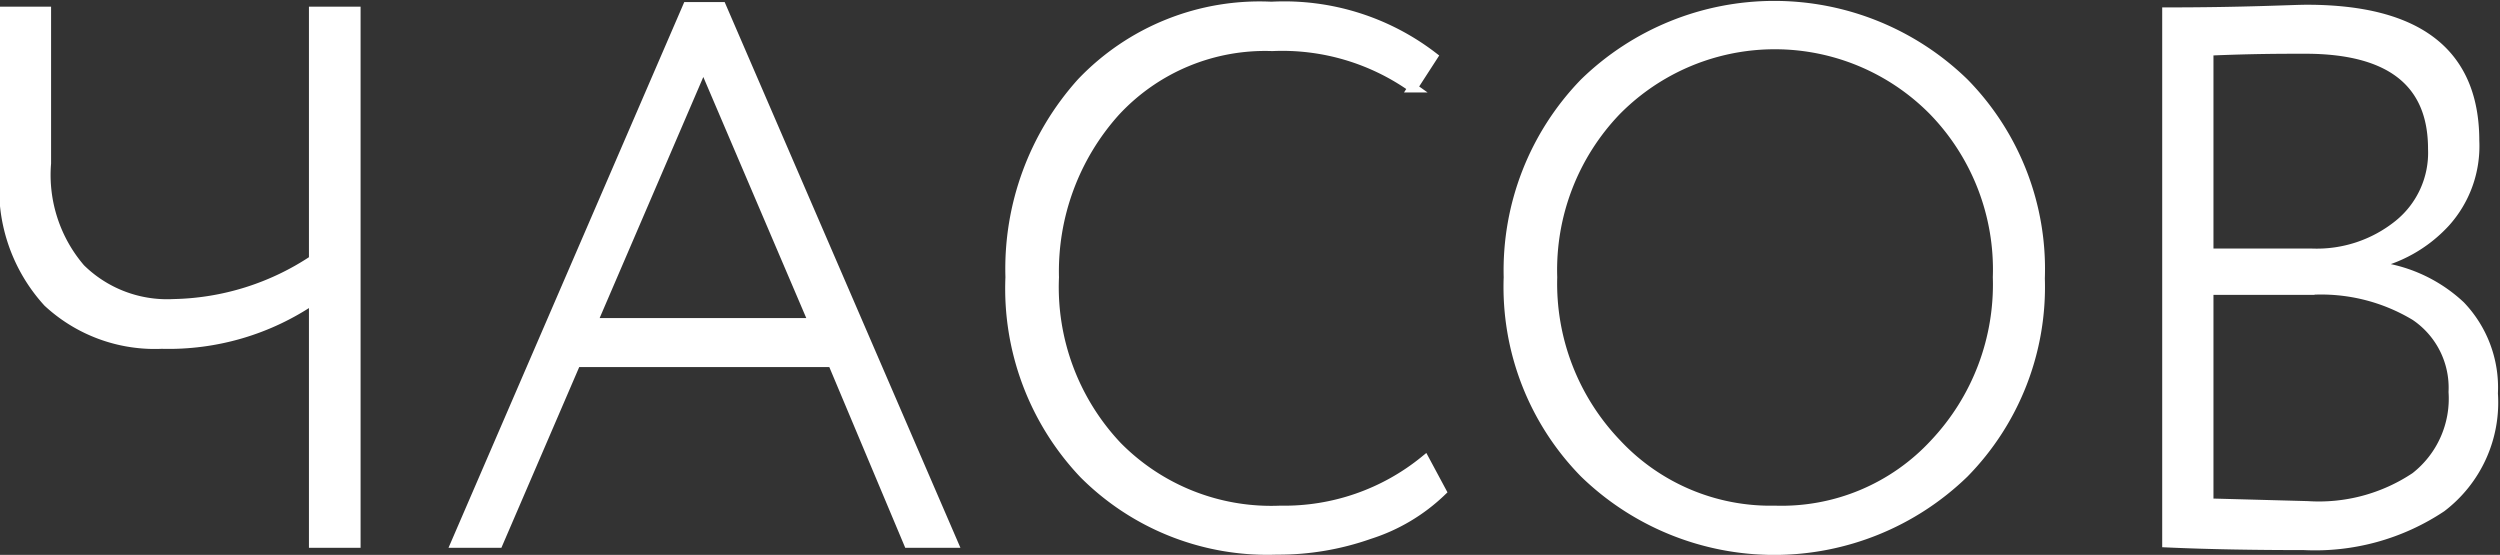
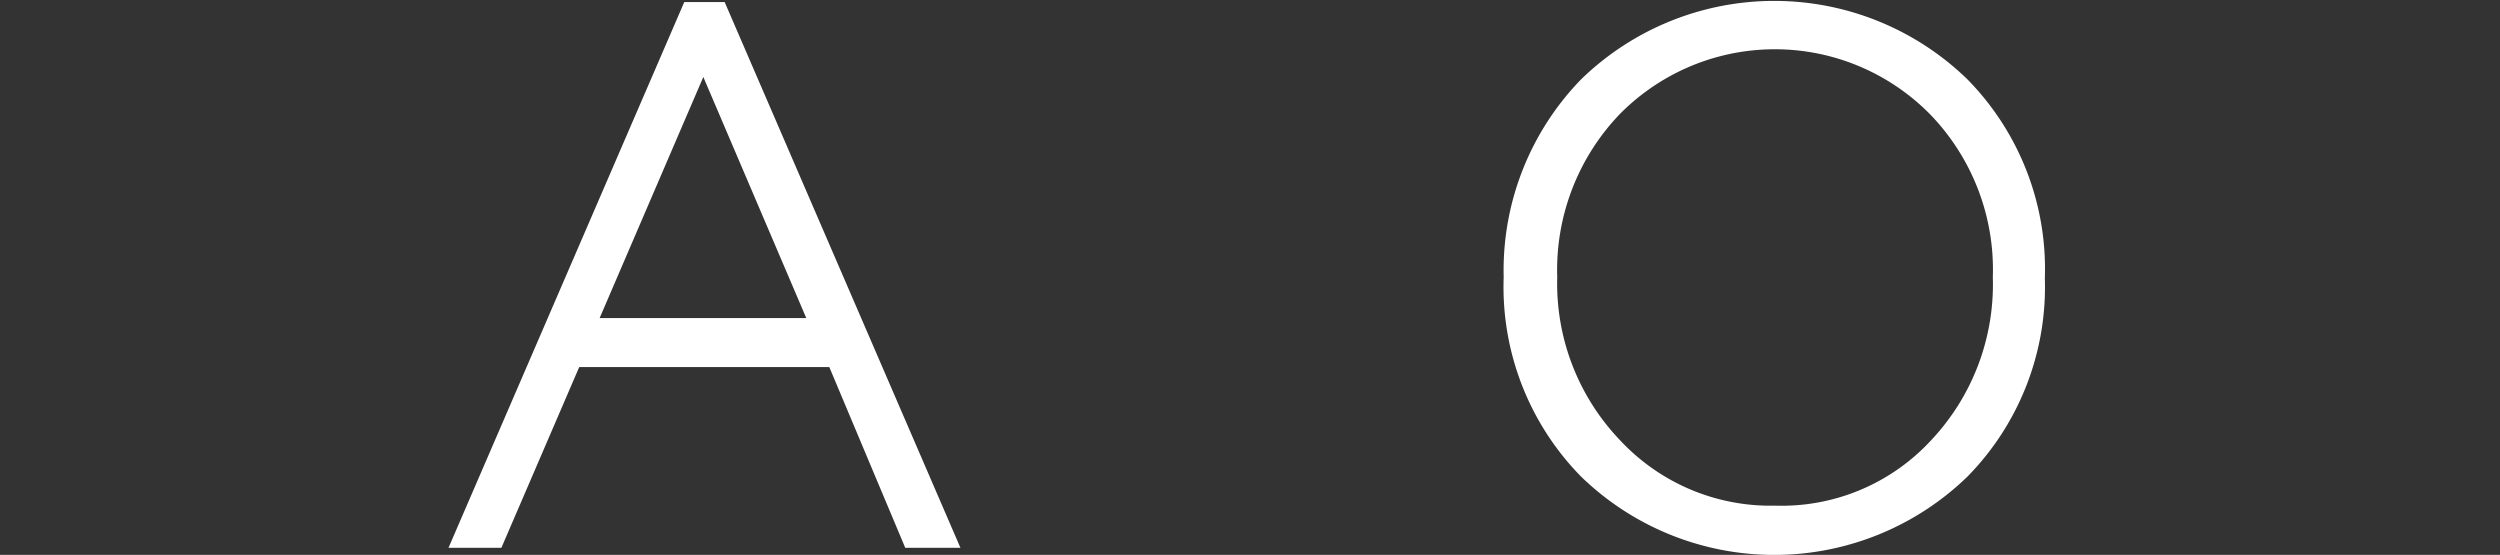
<svg xmlns="http://www.w3.org/2000/svg" viewBox="0 0 65.83 14.61">
  <rect x="0" y="0" width="65.83" height="14.61" fill="#333333" stroke="none" />
  <defs>
    <style>.cls-1{fill:#fff;stroke:#fff;stroke-miterlimit:10;stroke-width:0.25px;}</style>
  </defs>
  <g id="Слой_2" data-name="Слой 2">
    <g id="Слой_1-2" data-name="Слой 1">
-       <path class="cls-1" d="M9.37.3v14H8.26V7.88a6.76,6.76,0,0,1-4,1.18,4.14,4.14,0,0,1-3-1.1A4.43,4.43,0,0,1,.12,4.58V.3h1.1v4a3.78,3.78,0,0,0,.9,2.77A3.25,3.25,0,0,0,4.57,8,6.88,6.88,0,0,0,8.26,6.84V.3Z" />
      <path class="cls-1" d="M12,14.3,18.1.18H19L25.1,14.3H23.92l-2-4.76H15.17L13.12,14.3ZM18.52,1.71,15.6,8.5h5.82Z" />
-       <path class="cls-1" d="M37.52,12.12l.44.82a4.86,4.86,0,0,1-1.9,1.13,7.19,7.19,0,0,1-2.44.41,6.83,6.83,0,0,1-5.08-2A7.09,7.09,0,0,1,26.6,7.3a7.33,7.33,0,0,1,1.88-5.13,6.48,6.48,0,0,1,5-2,6.43,6.43,0,0,1,4.25,1.32l-.53.82a5.93,5.93,0,0,0-3.7-1.09,5.37,5.37,0,0,0-4.13,1.72A6.29,6.29,0,0,0,27.76,7.3a6.1,6.1,0,0,0,1.66,4.45,5.69,5.69,0,0,0,4.29,1.69A5.85,5.85,0,0,0,37.52,12.12Z" />
      <path class="cls-1" d="M39.72,7.3a7.09,7.09,0,0,1,2-5.12,7.17,7.17,0,0,1,10,0,7,7,0,0,1,2,5.15,7,7,0,0,1-2,5.13,7.18,7.18,0,0,1-10,0A7,7,0,0,1,39.72,7.3Zm1.16,0a6.09,6.09,0,0,0,1.69,4.38,5.54,5.54,0,0,0,4.17,1.76,5.48,5.48,0,0,0,4.2-1.76A6.11,6.11,0,0,0,52.6,7.3a6,6,0,0,0-1.69-4.38,5.86,5.86,0,0,0-8.35,0A6.05,6.05,0,0,0,40.88,7.3Z" />
-       <path class="cls-1" d="M57.06,14.29V.32c2.08,0,3.31-.07,3.68-.07q4.42,0,4.42,3.46a3,3,0,0,1-.77,2.15,3.68,3.68,0,0,1-2,1.12V7a3.93,3.93,0,0,1,2.4,1.05,3.12,3.12,0,0,1,.86,2.31,3.47,3.47,0,0,1-1.36,3,6,6,0,0,1-3.62,1C59.38,14.36,58.16,14.34,57.06,14.29Zm3.64-13c-.57,0-1.42,0-2.54.05V6.67h2.72a3.43,3.43,0,0,0,2.27-.75,2.43,2.43,0,0,0,.91-2C64.06,2.17,62.94,1.29,60.7,1.29Zm.12,6.35H58.16v5.61l2.6.07a4.57,4.57,0,0,0,2.84-.76,2.62,2.62,0,0,0,1-2.24,2.28,2.28,0,0,0-1-2A4.8,4.8,0,0,0,60.82,7.64Z" />
    </g>
  </g>
</svg>